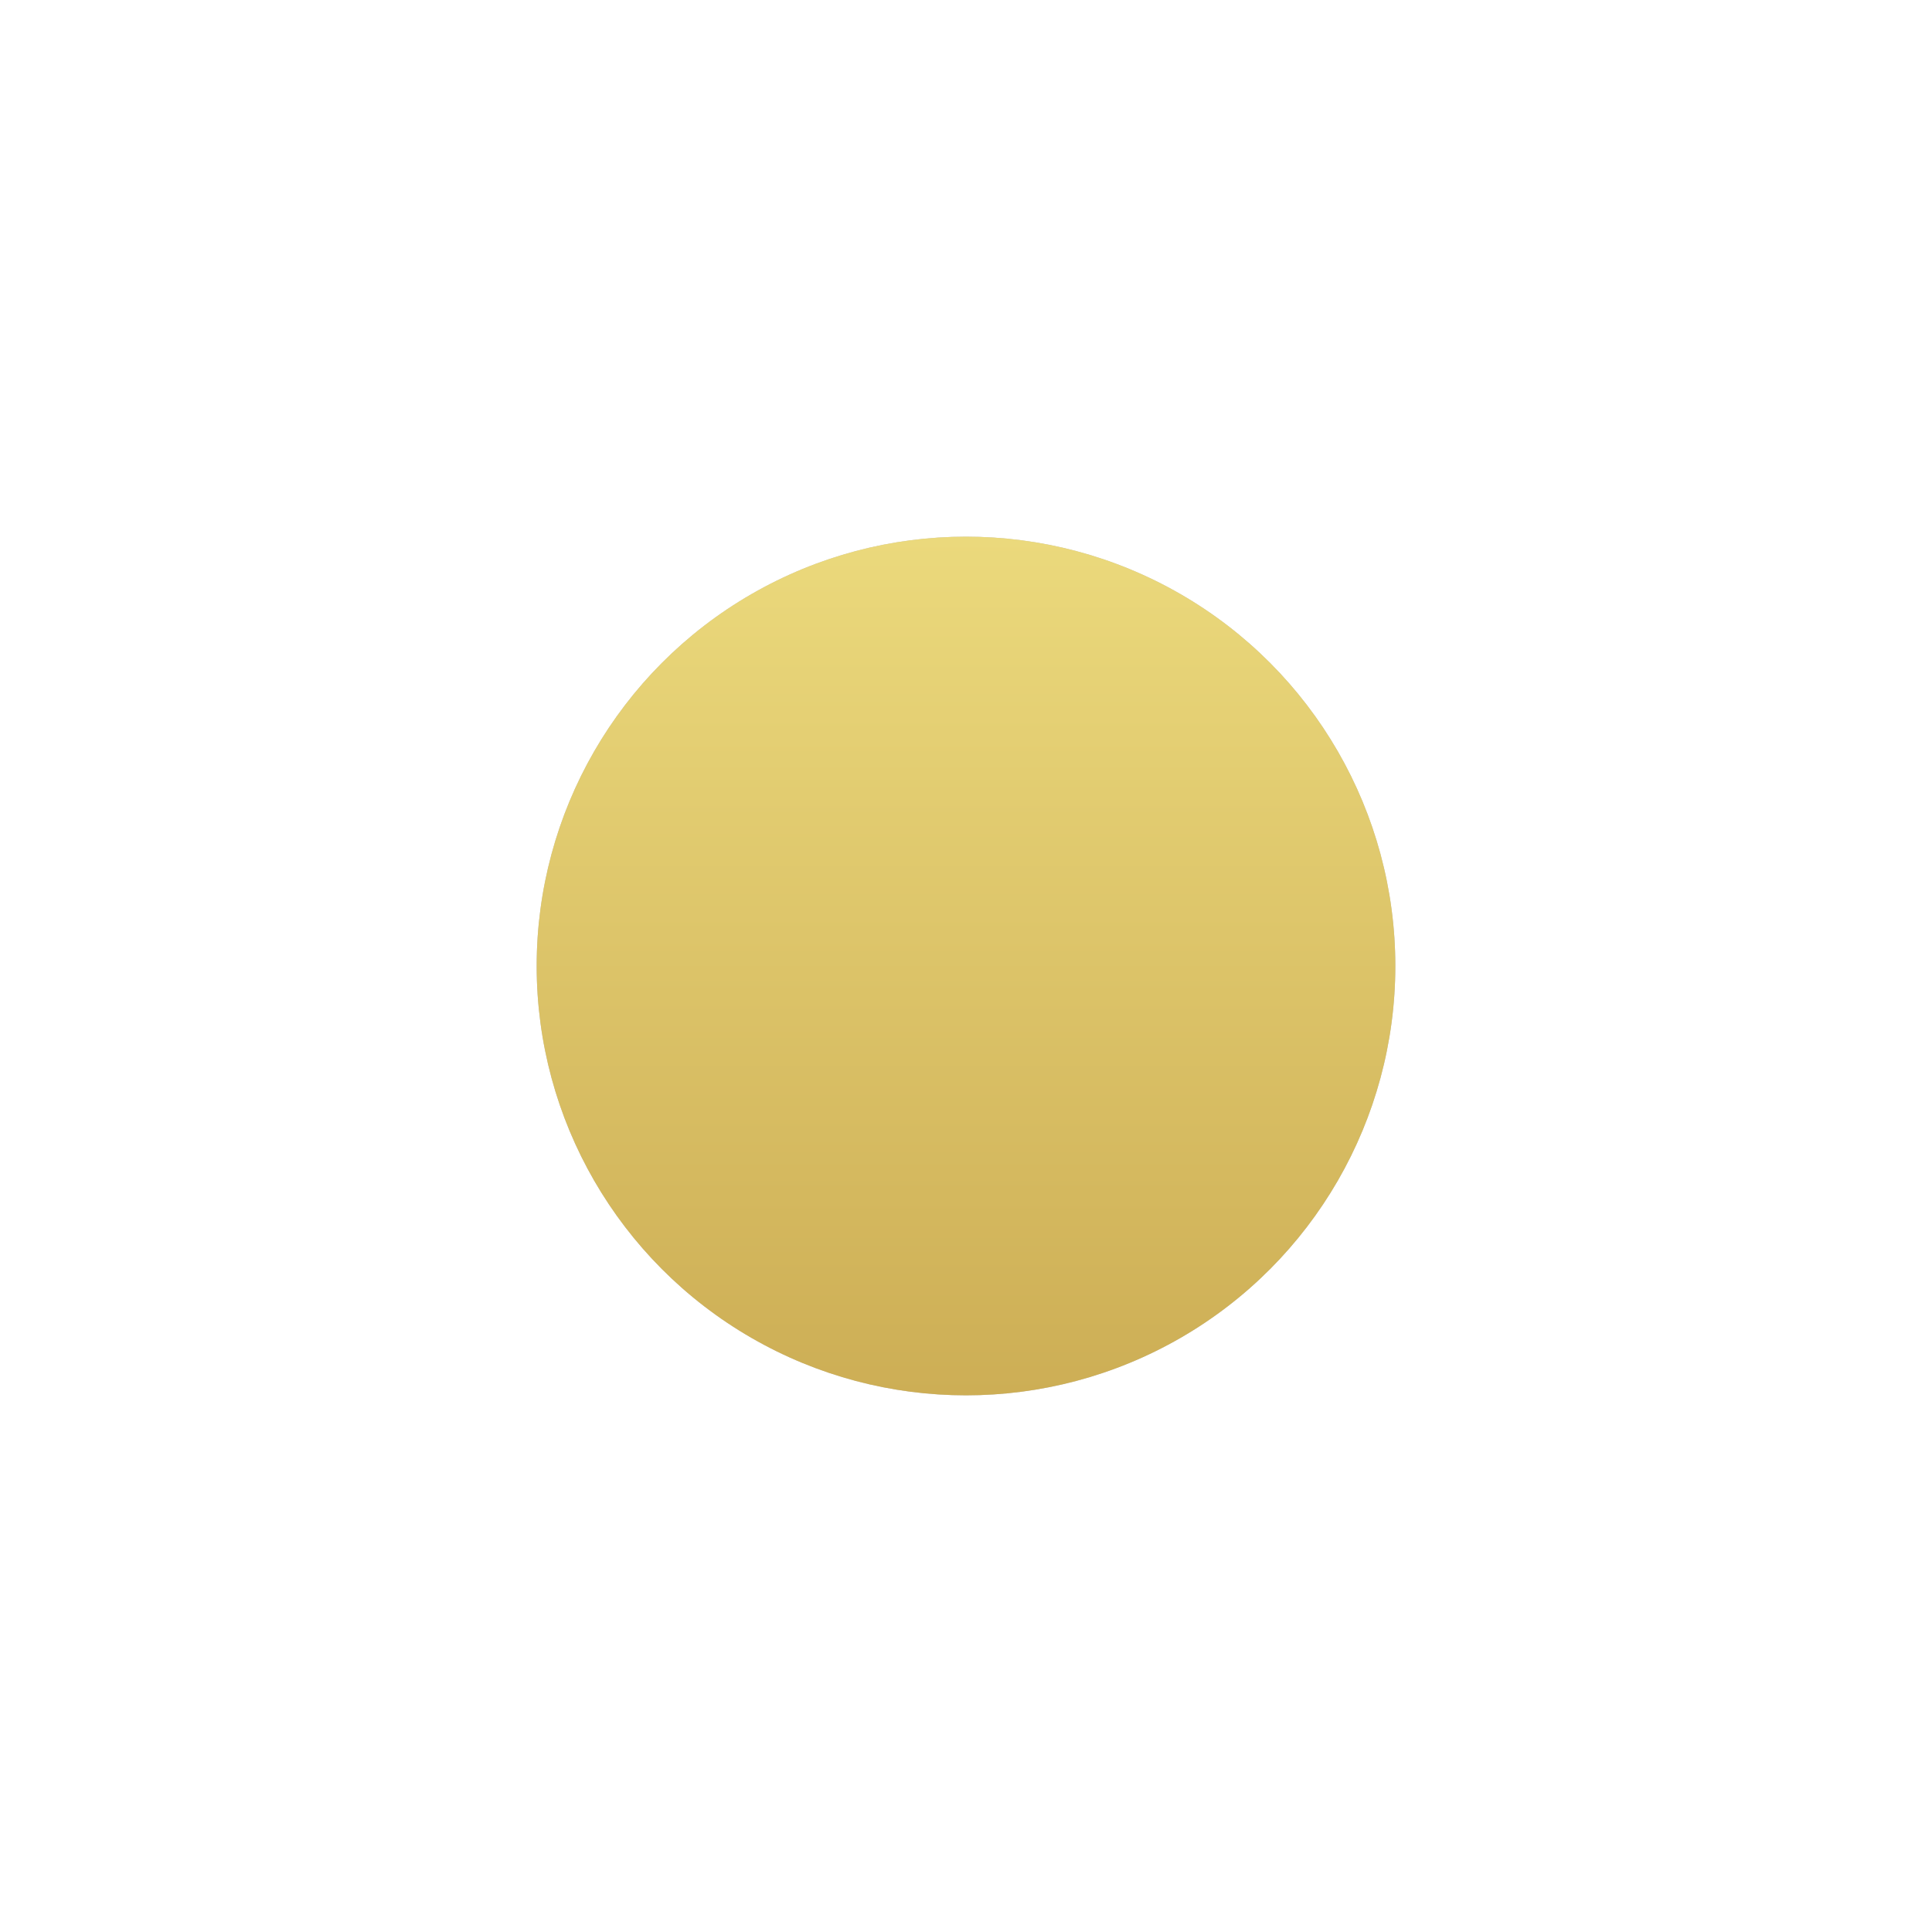
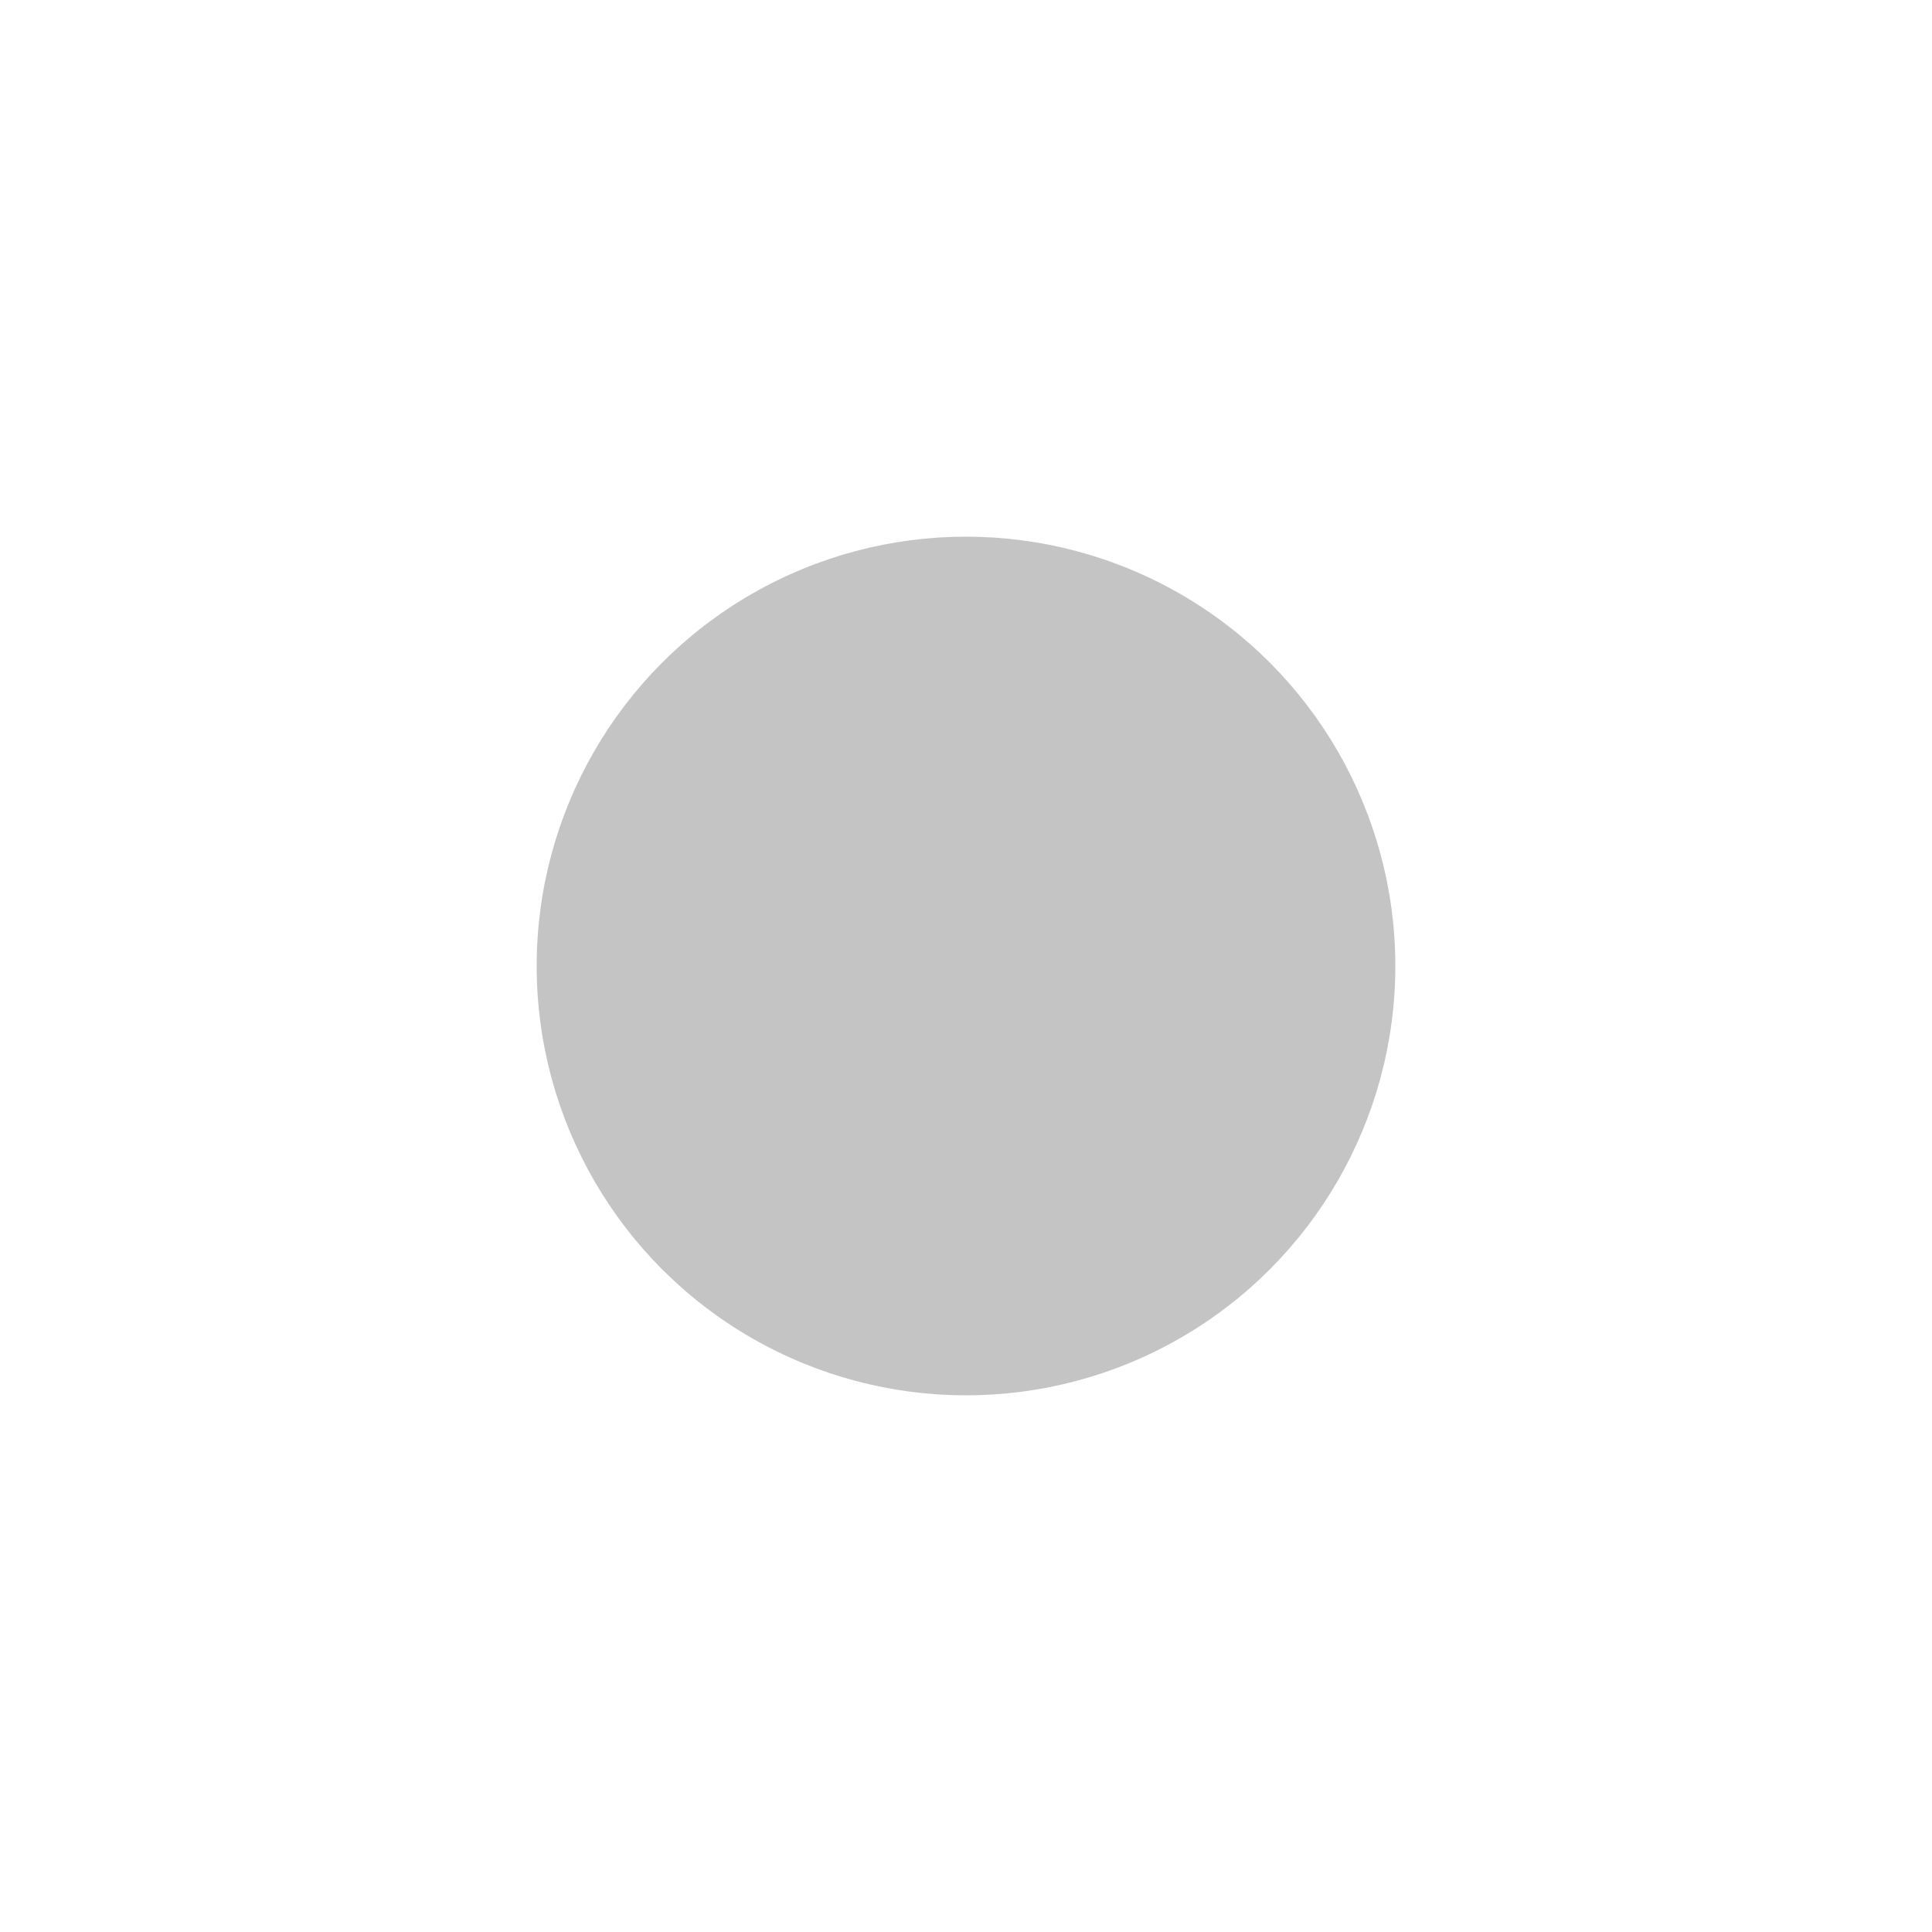
<svg xmlns="http://www.w3.org/2000/svg" width="18" height="18" viewBox="0 0 18 18" fill="none">
  <g filter="url(#filter0_d)">
    <circle cx="9" cy="9" r="4" fill="#C4C4C4" />
-     <circle cx="9" cy="9" r="4" fill="url(#paint0_linear)" />
  </g>
  <defs>
    <filter id="filter0_d" x="0" y="0" width="18" height="18" filterUnits="userSpaceOnUse" color-interpolation-filters="sRGB">
      <feFlood flood-opacity="0" result="BackgroundImageFix" />
      <feColorMatrix in="SourceAlpha" type="matrix" values="0 0 0 0 0 0 0 0 0 0 0 0 0 0 0 0 0 0 127 0" />
      <feOffset />
      <feGaussianBlur stdDeviation="2.5" />
      <feColorMatrix type="matrix" values="0 0 0 0 0.922 0 0 0 0 0.851 0 0 0 0 0.486 0 0 0 1 0" />
      <feBlend mode="normal" in2="BackgroundImageFix" result="effect1_dropShadow" />
      <feBlend mode="normal" in="SourceGraphic" in2="effect1_dropShadow" result="shape" />
    </filter>
    <linearGradient id="paint0_linear" x1="9" y1="5" x2="9" y2="13" gradientUnits="userSpaceOnUse">
      <stop stop-color="#EBD97C" />
      <stop offset="1" stop-color="#CDAE55" />
    </linearGradient>
  </defs>
</svg>